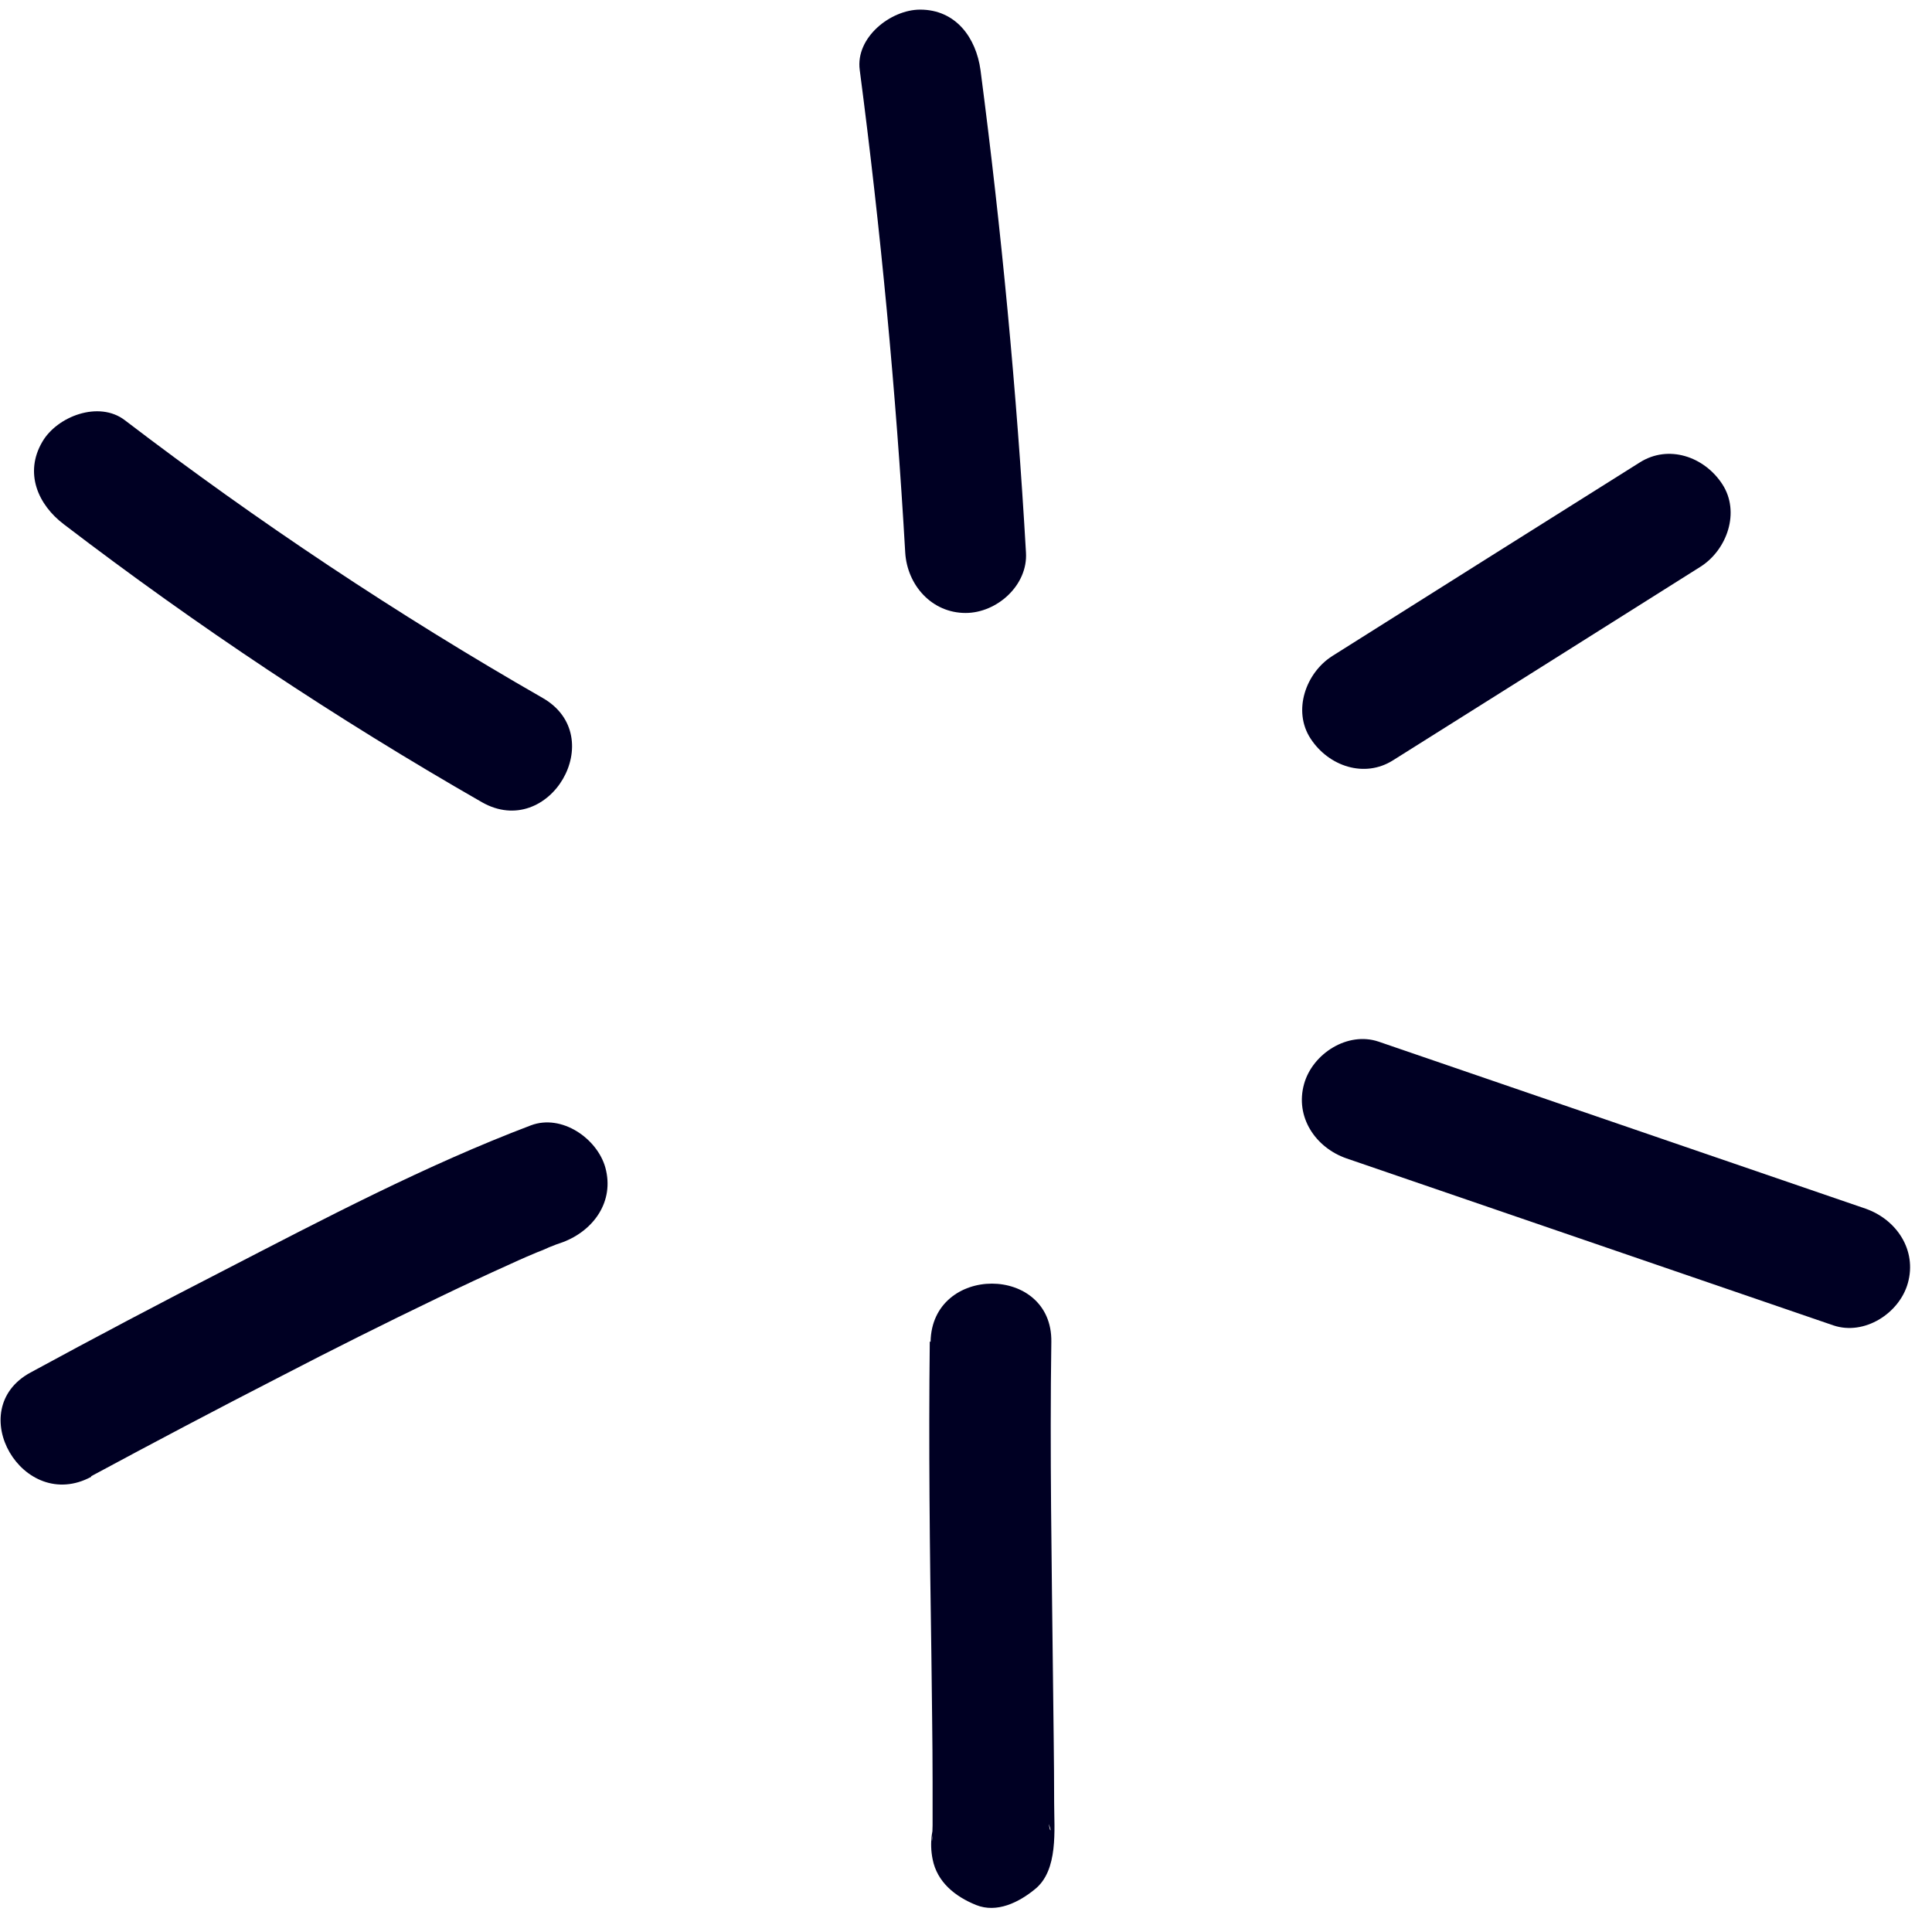
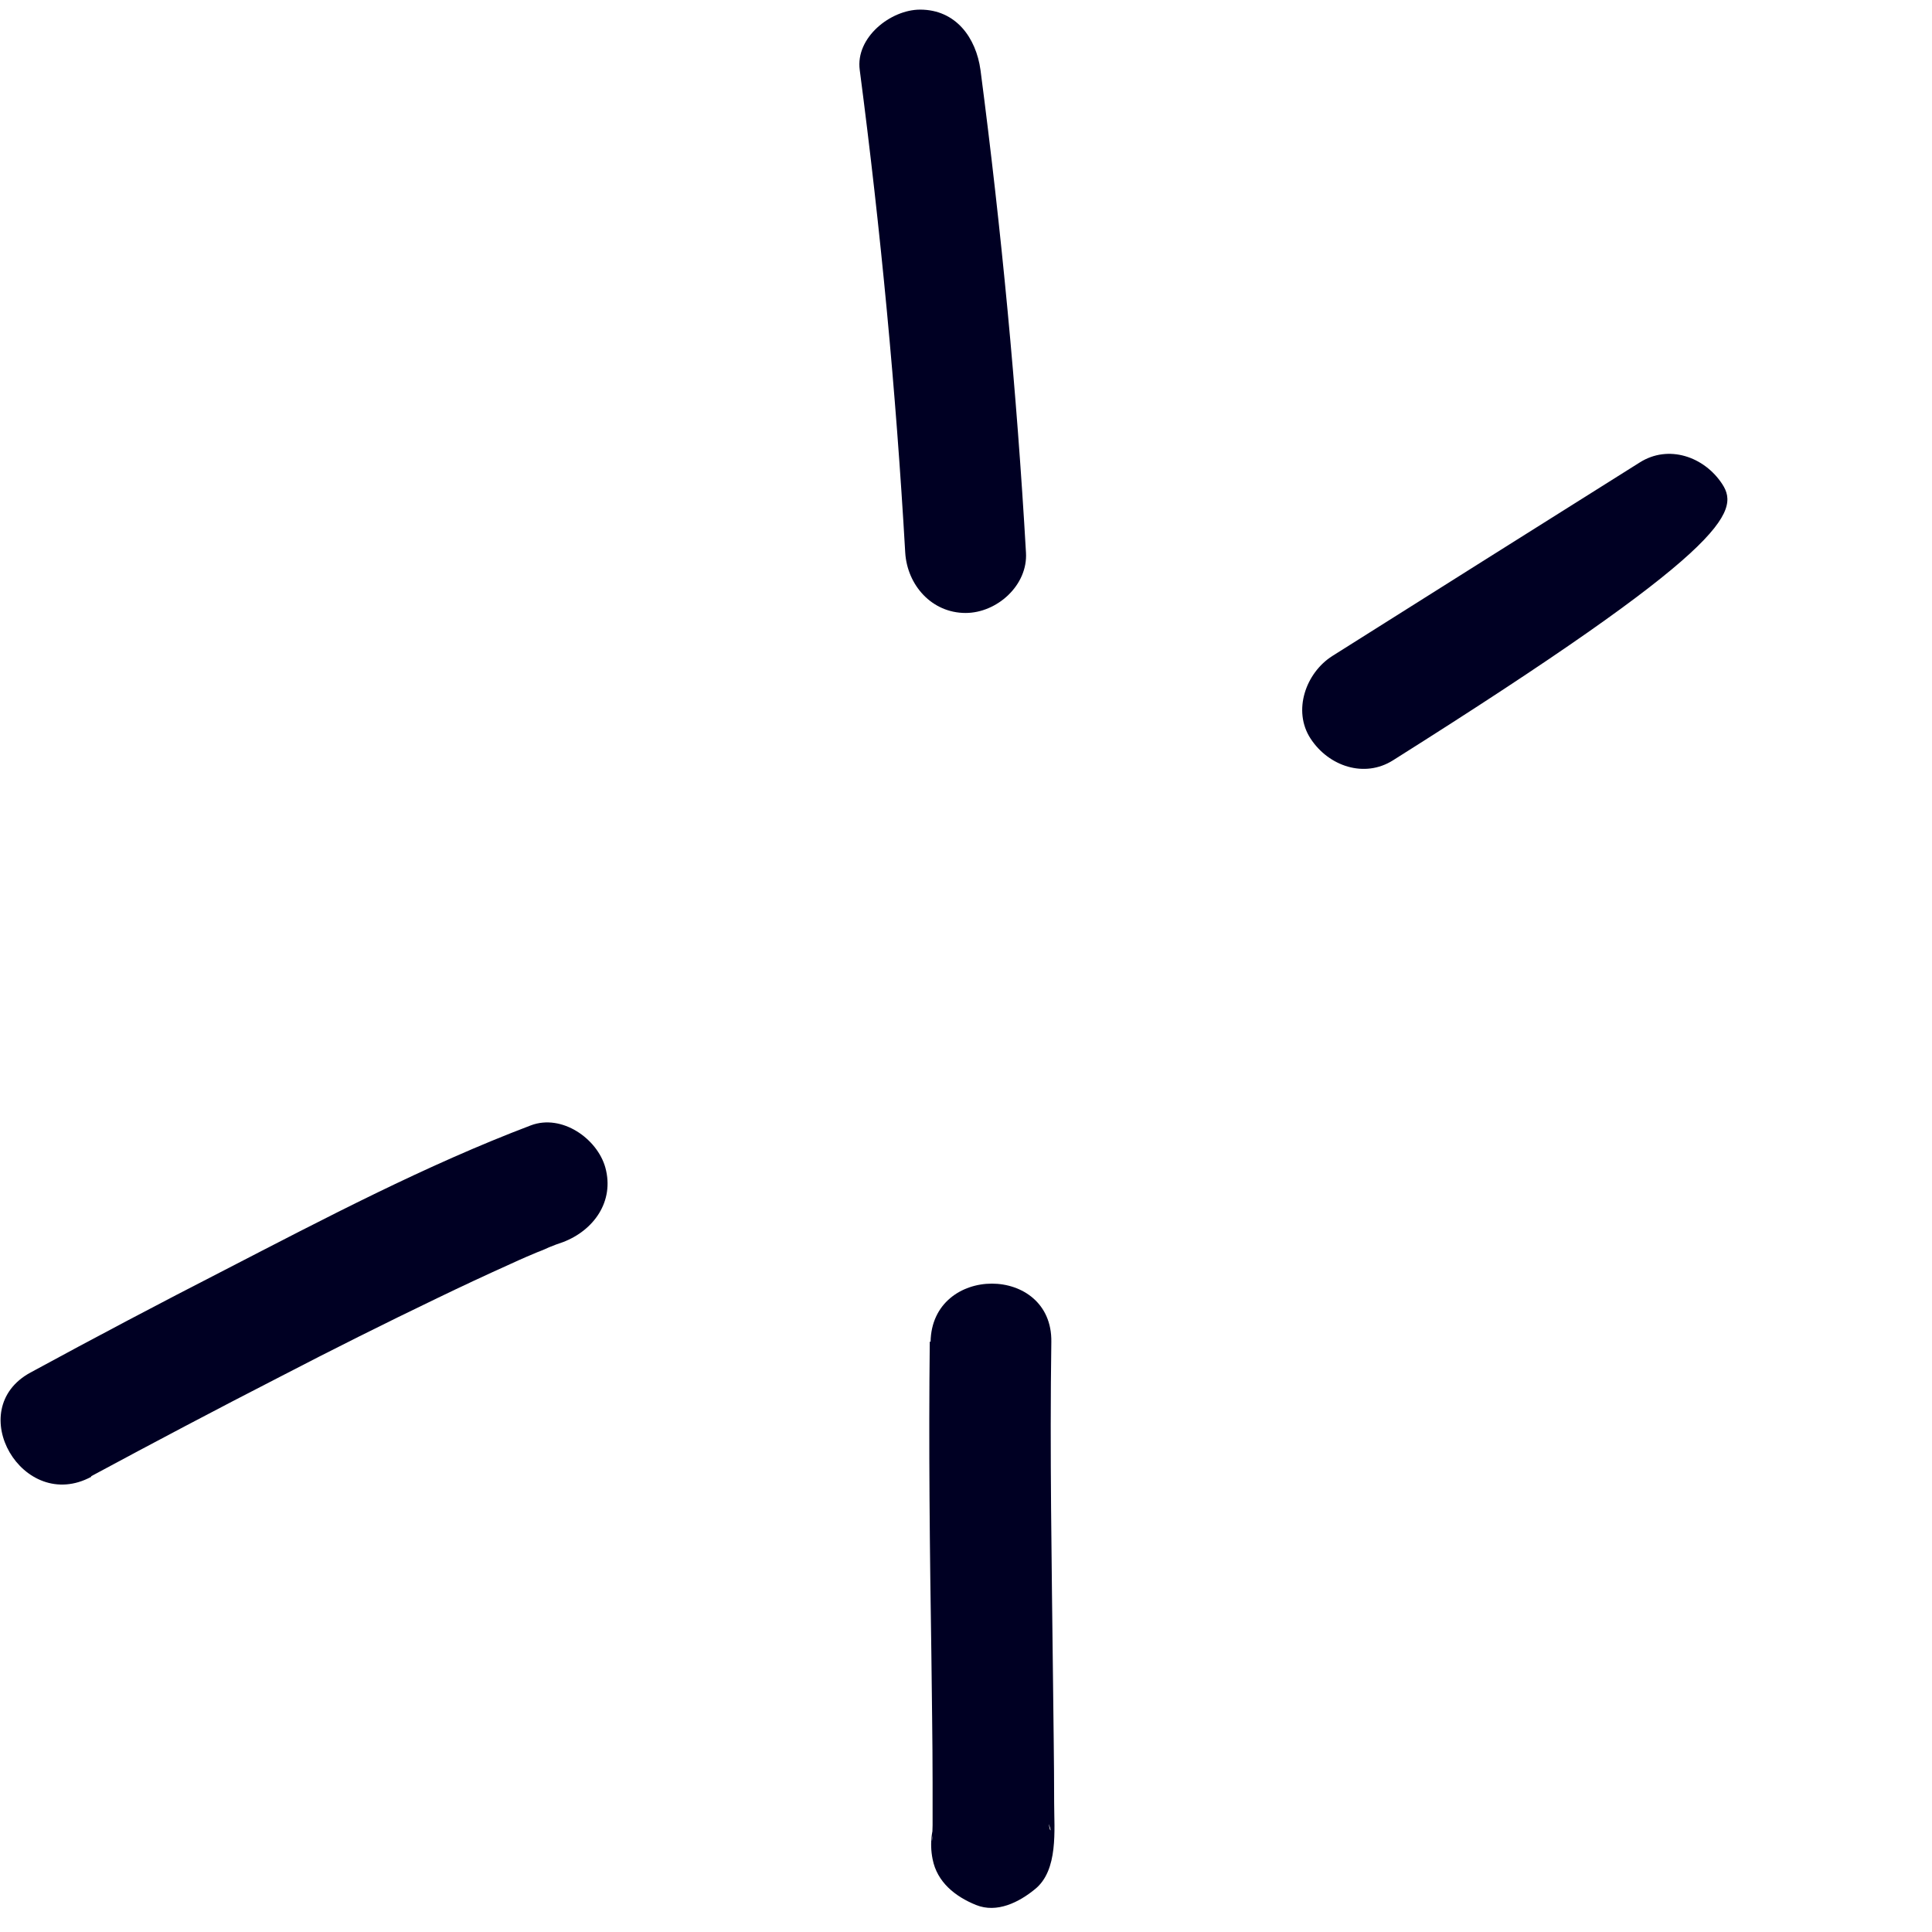
<svg xmlns="http://www.w3.org/2000/svg" width="48" height="48" viewBox="0 0 48 48" fill="none">
  <g clip-path="url(#clip0_823_214)">
-     <path d="M1.59 13.029C4.9 15.559 8.36 17.859 11.97 19.929C13.65 20.889 15.16 18.299 13.48 17.339C9.87 15.269 6.4 12.959 3.1 10.439C2.46 9.949 1.42 10.339 1.05 10.979C0.6 11.749 0.94 12.539 1.59 13.029Z" fill="#000023" />
    <path d="M21.36 1.739C21.88 5.719 22.26 9.719 22.49 13.729C22.54 14.539 23.15 15.229 23.99 15.229C24.77 15.229 25.54 14.539 25.49 13.729C25.26 9.719 24.88 5.719 24.36 1.739C24.25 0.939 23.75 0.239 22.86 0.239C22.13 0.239 21.25 0.929 21.36 1.739Z" fill="#000023" />
    <path d="M2.26 36.679C3.82 35.839 5.39 35.009 6.97 34.199C8.26 33.529 9.56 32.879 10.87 32.249C11.47 31.959 12.07 31.679 12.67 31.409C12.95 31.279 13.23 31.159 13.52 31.039C13.13 31.209 13.56 31.029 13.64 30.989C13.76 30.939 13.87 30.899 13.99 30.859C14.75 30.569 15.27 29.849 15.04 29.009C14.84 28.289 13.96 27.669 13.19 27.959C10.58 28.949 8.07 30.269 5.59 31.549C3.97 32.379 2.36 33.229 0.76 34.099C-0.94 35.019 0.57 37.609 2.27 36.689L2.26 36.679Z" fill="#000023" />
    <path d="M23.1 33.329C23.07 35.929 23.1 38.519 23.14 41.119C23.15 42.169 23.17 43.229 23.17 44.279C23.17 44.639 23.17 44.989 23.17 45.349C23.17 45.459 23.16 45.569 23.16 45.679C23.16 45.709 23.15 45.749 23.16 45.769C23.1 45.539 23.41 44.949 23.58 44.819L25.04 44.429C25.34 44.659 25.64 44.889 25.94 45.119C26.16 45.449 26.1 45.569 26.07 45.389C25.91 44.599 24.97 44.139 24.22 44.339C23.39 44.569 23.01 45.389 23.17 46.189C23.28 46.759 23.73 47.119 24.25 47.329C24.77 47.539 25.32 47.259 25.71 46.939C26.3 46.469 26.19 45.459 26.19 44.789C26.19 43.729 26.17 42.659 26.16 41.599C26.13 38.849 26.08 36.089 26.12 33.339C26.15 31.409 23.15 31.409 23.12 33.339L23.1 33.329Z" fill="#000023" />
-     <path d="M33.45 28.779C37.48 30.159 41.52 31.549 45.55 32.929C46.32 33.189 47.19 32.629 47.4 31.879C47.63 31.059 47.12 30.299 46.35 30.029C42.32 28.649 38.28 27.259 34.25 25.879C33.48 25.619 32.61 26.179 32.4 26.929C32.17 27.749 32.68 28.509 33.45 28.779Z" fill="#000023" />
-     <path d="M34.61 18.889C37.16 17.289 39.71 15.679 42.25 14.079C42.91 13.659 43.24 12.719 42.79 12.029C42.34 11.339 41.45 11.039 40.74 11.489C38.19 13.089 35.64 14.699 33.1 16.299C32.44 16.719 32.11 17.659 32.56 18.349C33.01 19.039 33.9 19.339 34.61 18.889Z" fill="#000023" />
+     <path d="M34.61 18.889C42.91 13.659 43.24 12.719 42.79 12.029C42.34 11.339 41.45 11.039 40.74 11.489C38.19 13.089 35.64 14.699 33.1 16.299C32.44 16.719 32.11 17.659 32.56 18.349C33.01 19.039 33.9 19.339 34.61 18.889Z" fill="#000023" />
  </g>
  <defs>
    <clipPath id="clip0_823_214">
      <rect width="47.45" height="47.15" fill="white" transform="translate(0 0.239)" />
    </clipPath>
  </defs>
</svg>